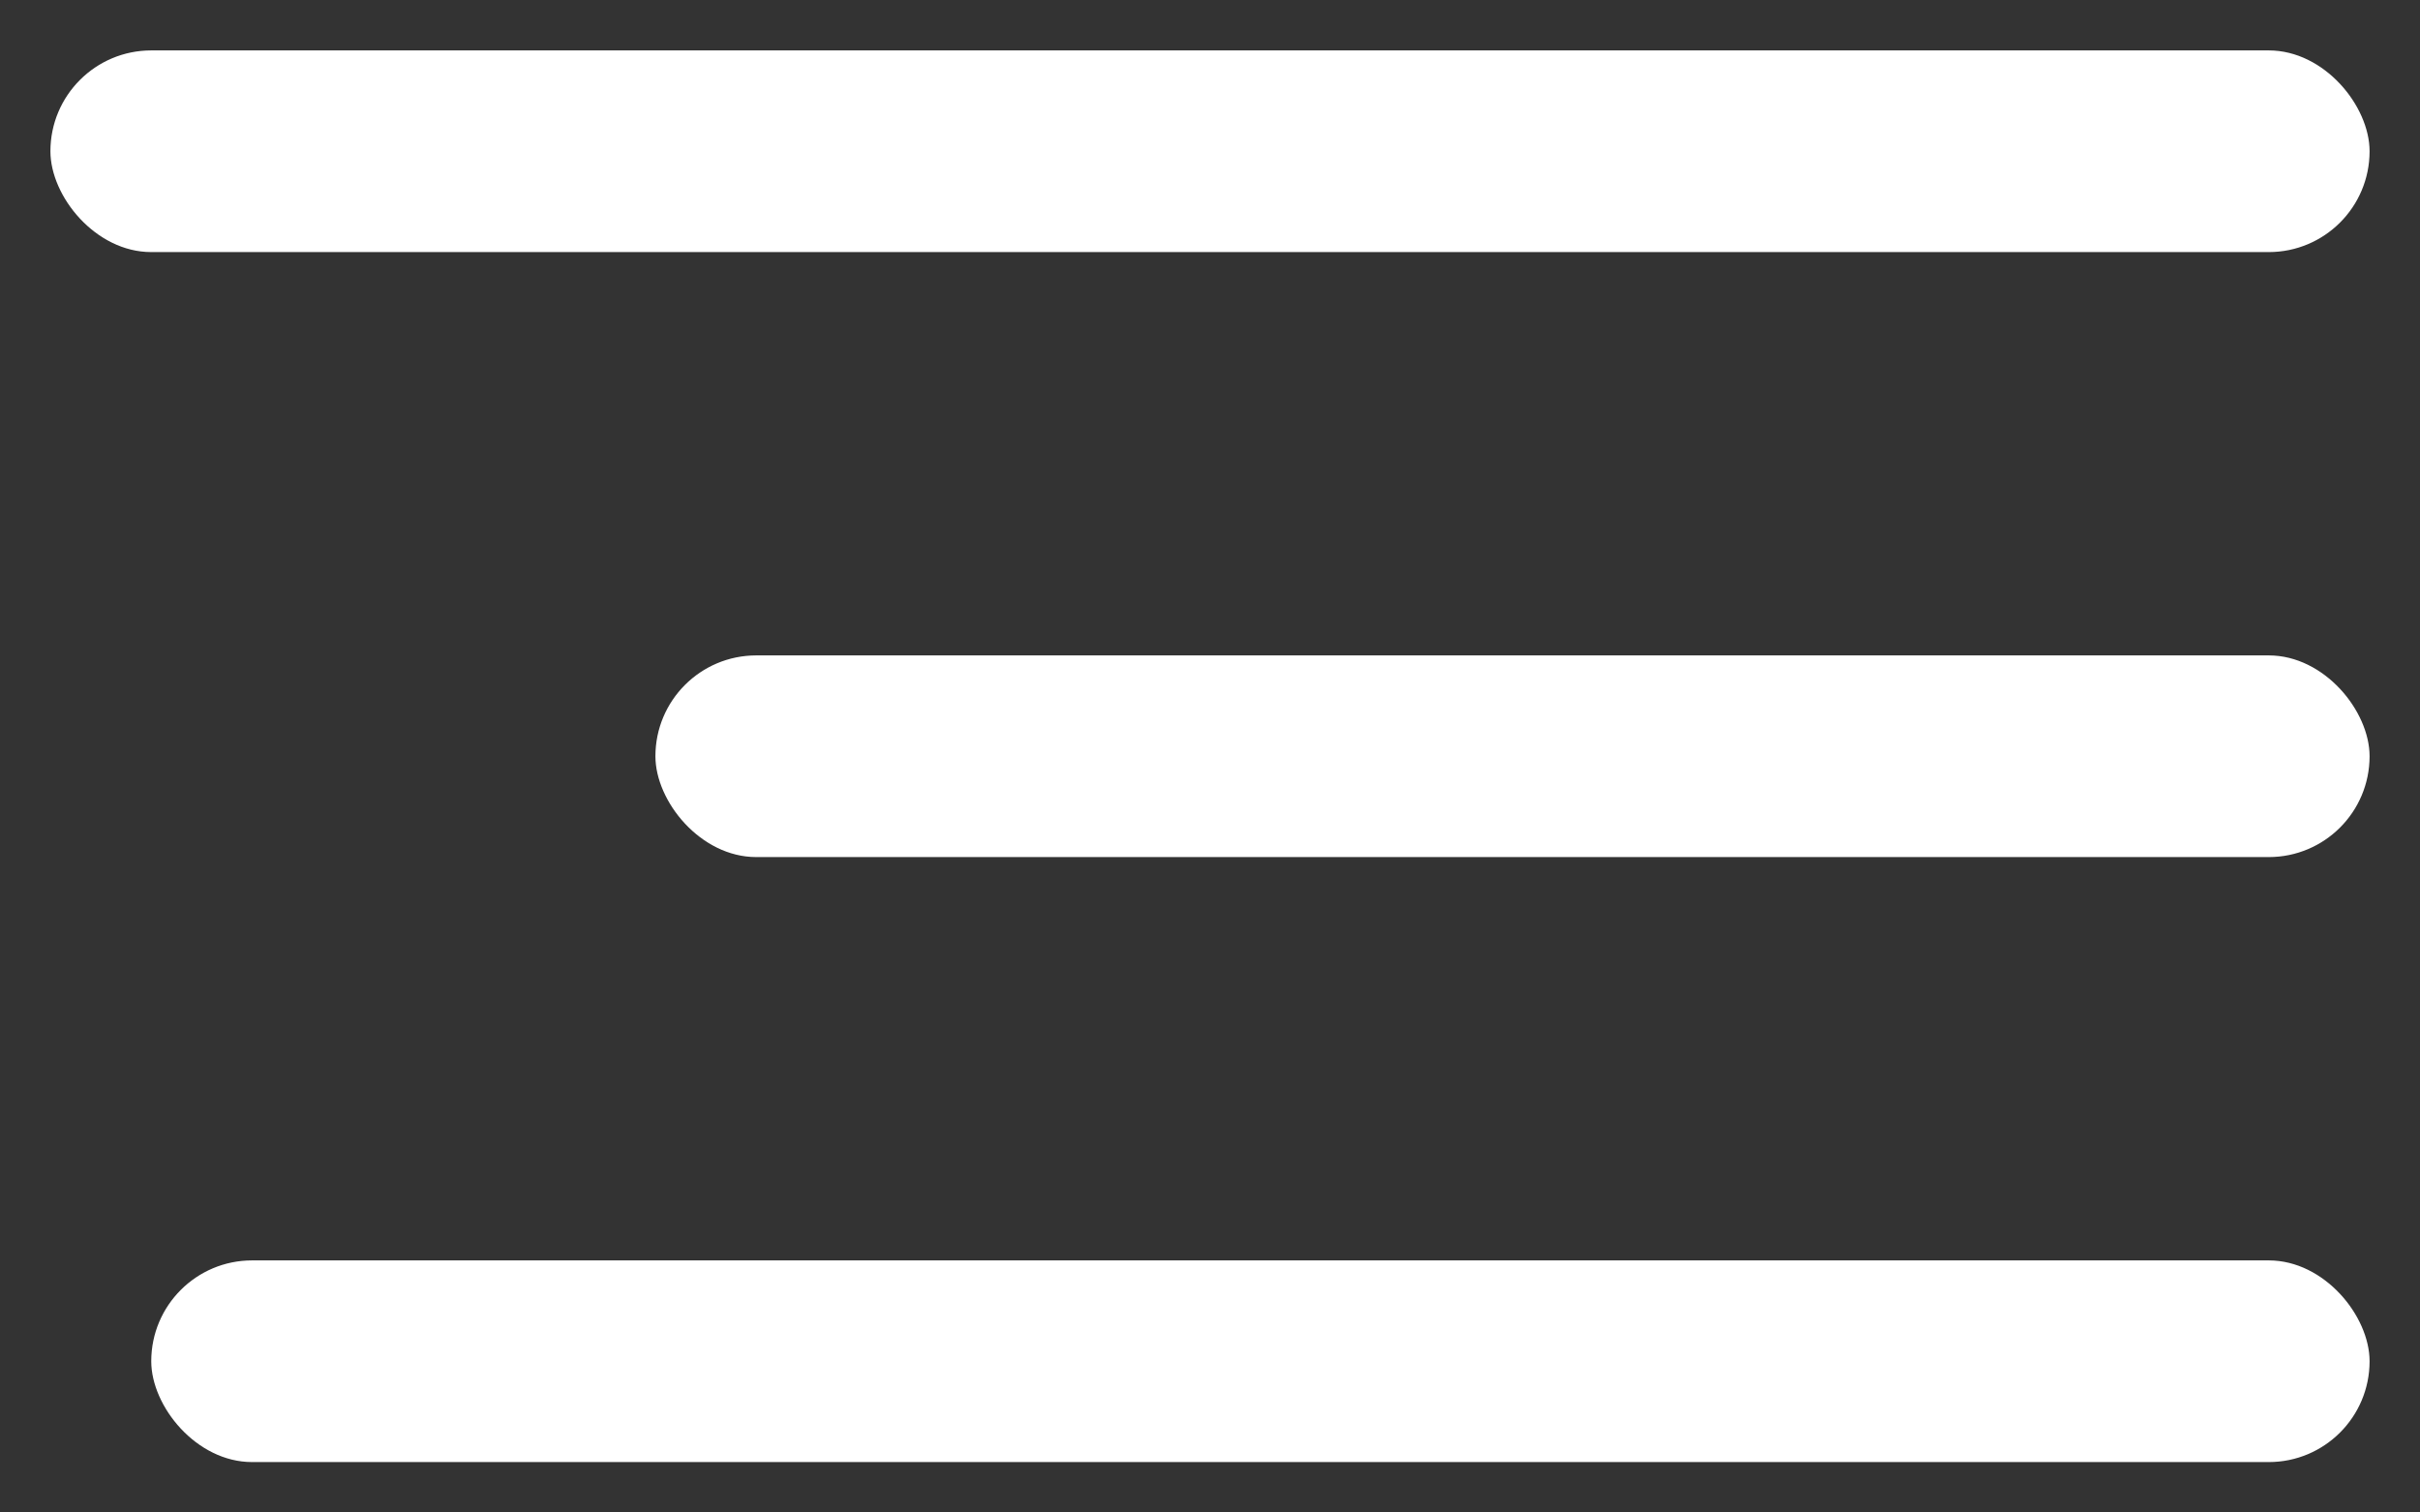
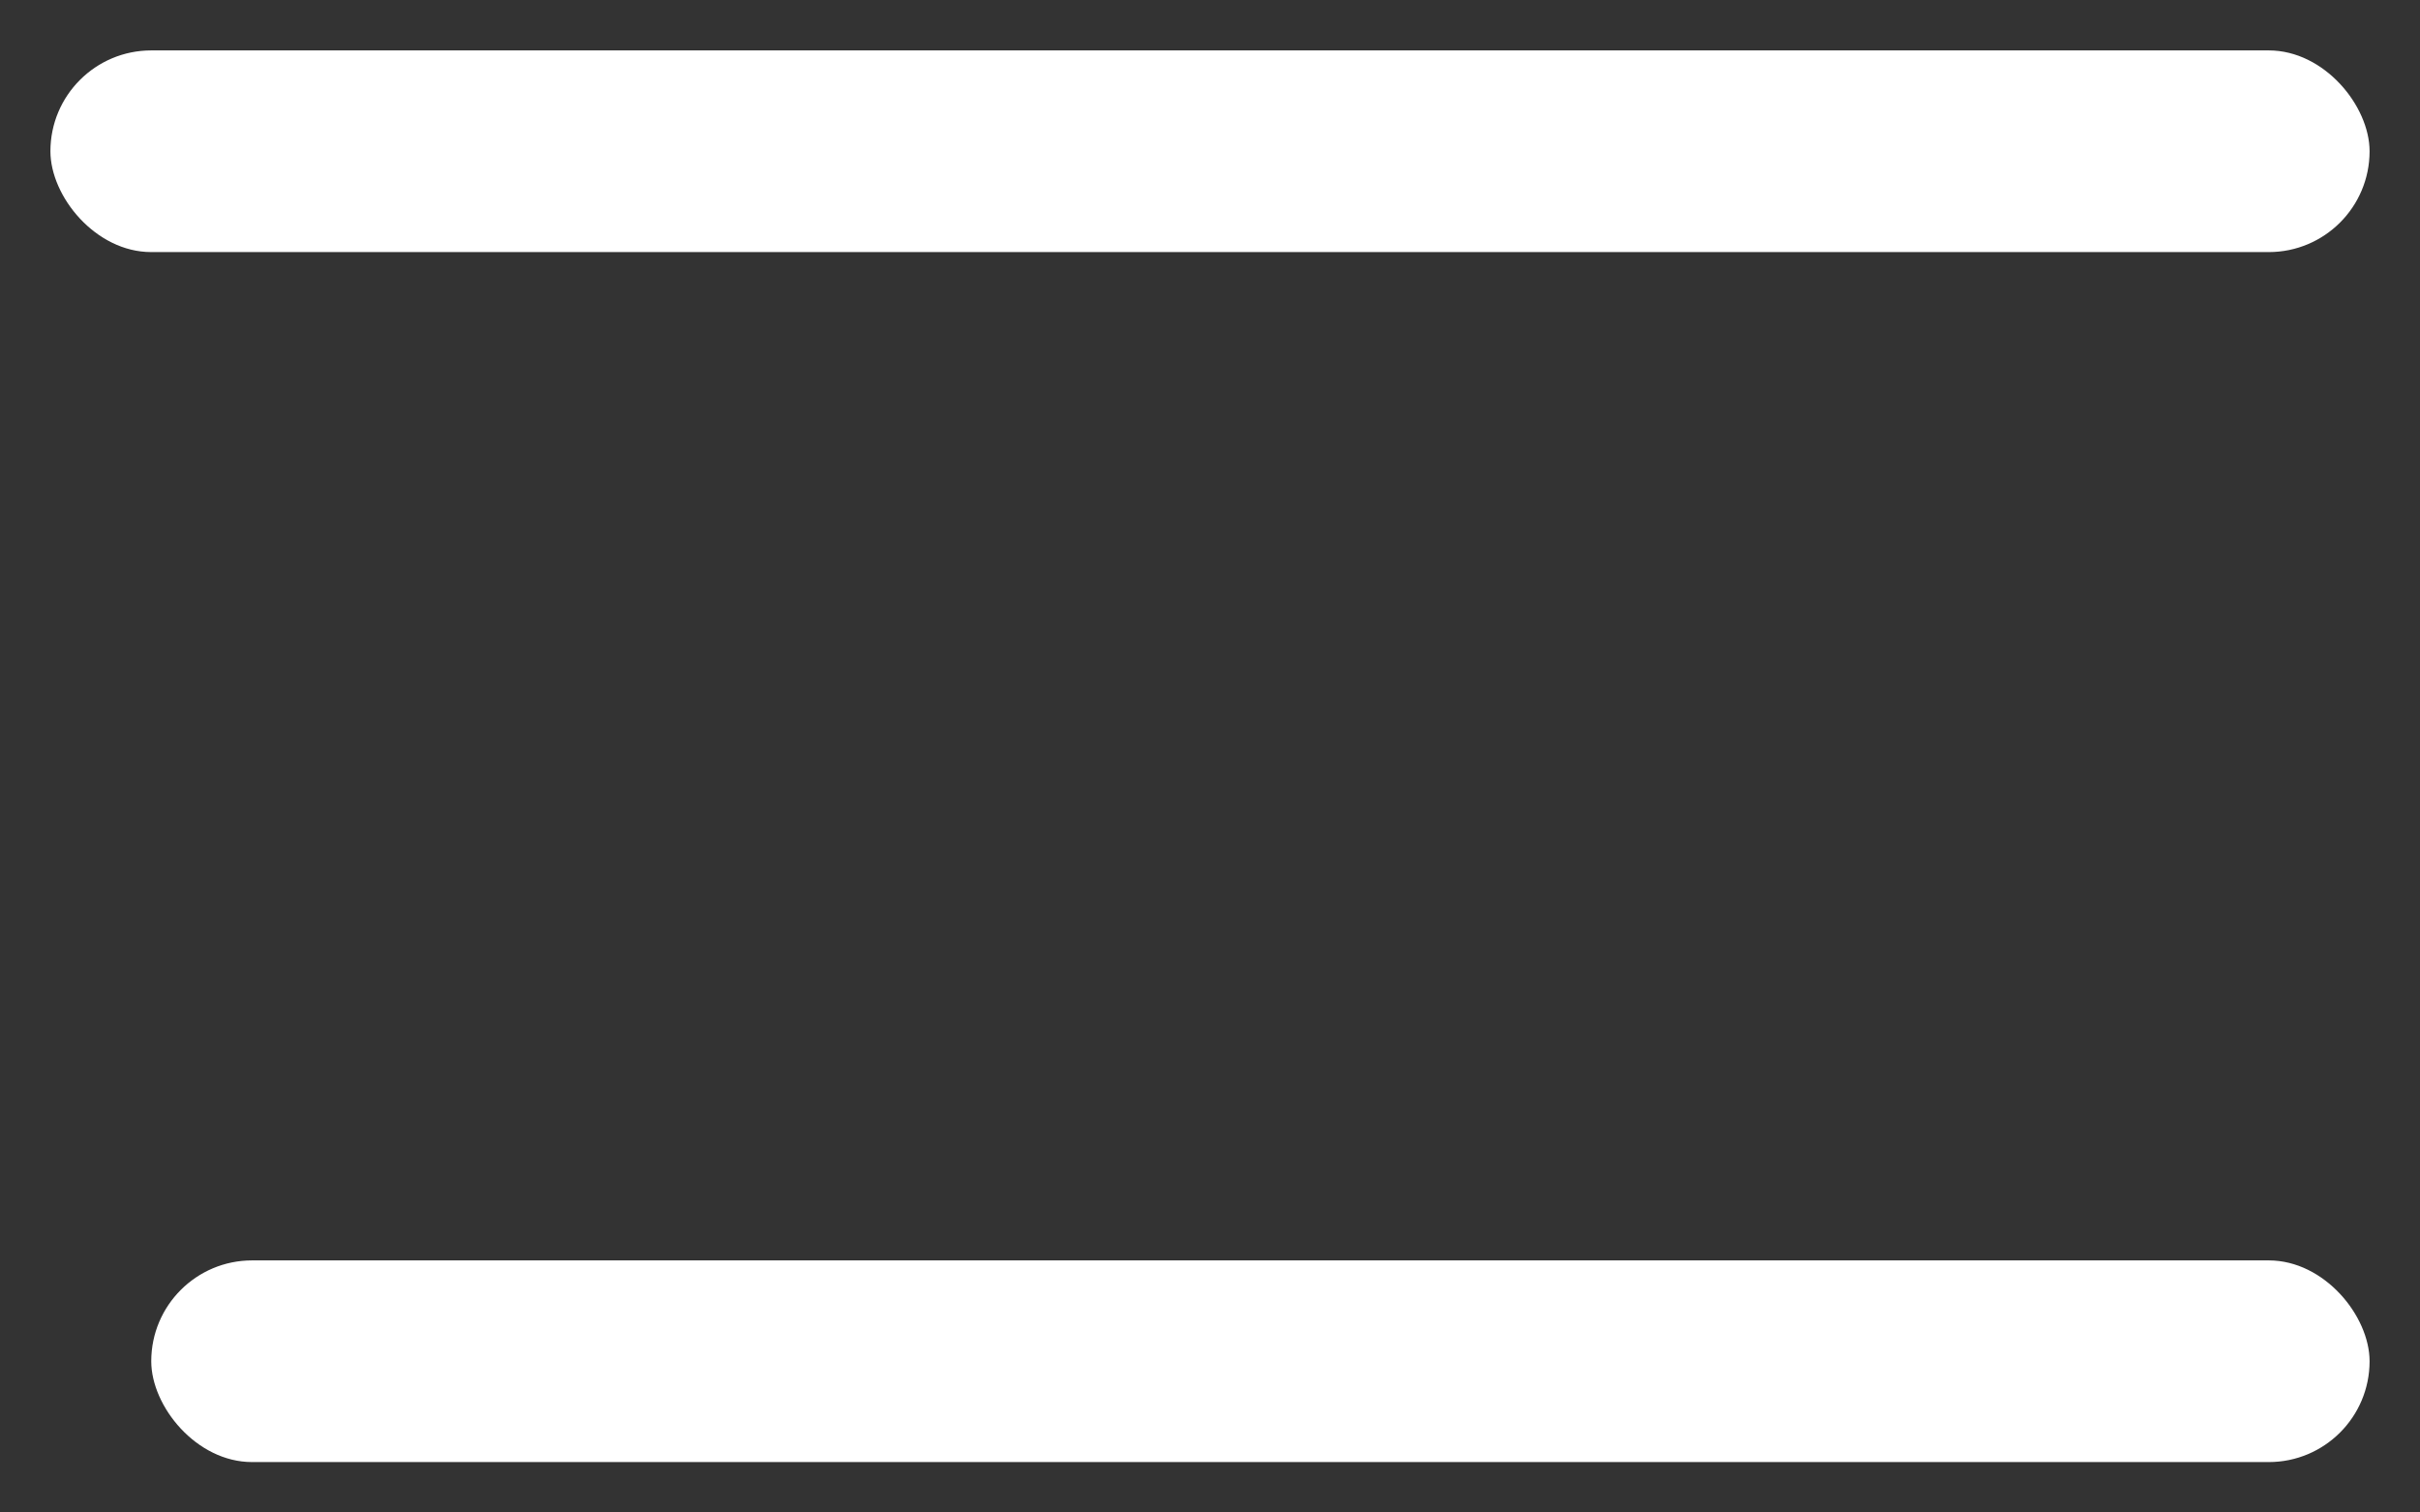
<svg xmlns="http://www.w3.org/2000/svg" width="24" height="15" viewBox="0 0 24 15" fill="none">
  <rect x="0" y="0" width="24" height="15" fill="#333333" stroke="none" />
  <rect x="0.5" y="0.5" width="23" height="2" rx="1" fill="white" />
-   <rect x="6.5" y="6.5" width="17" height="2" rx="1" fill="white" />
  <rect x="1.5" y="12.5" width="22" height="2" rx="1" fill="white" />
</svg>